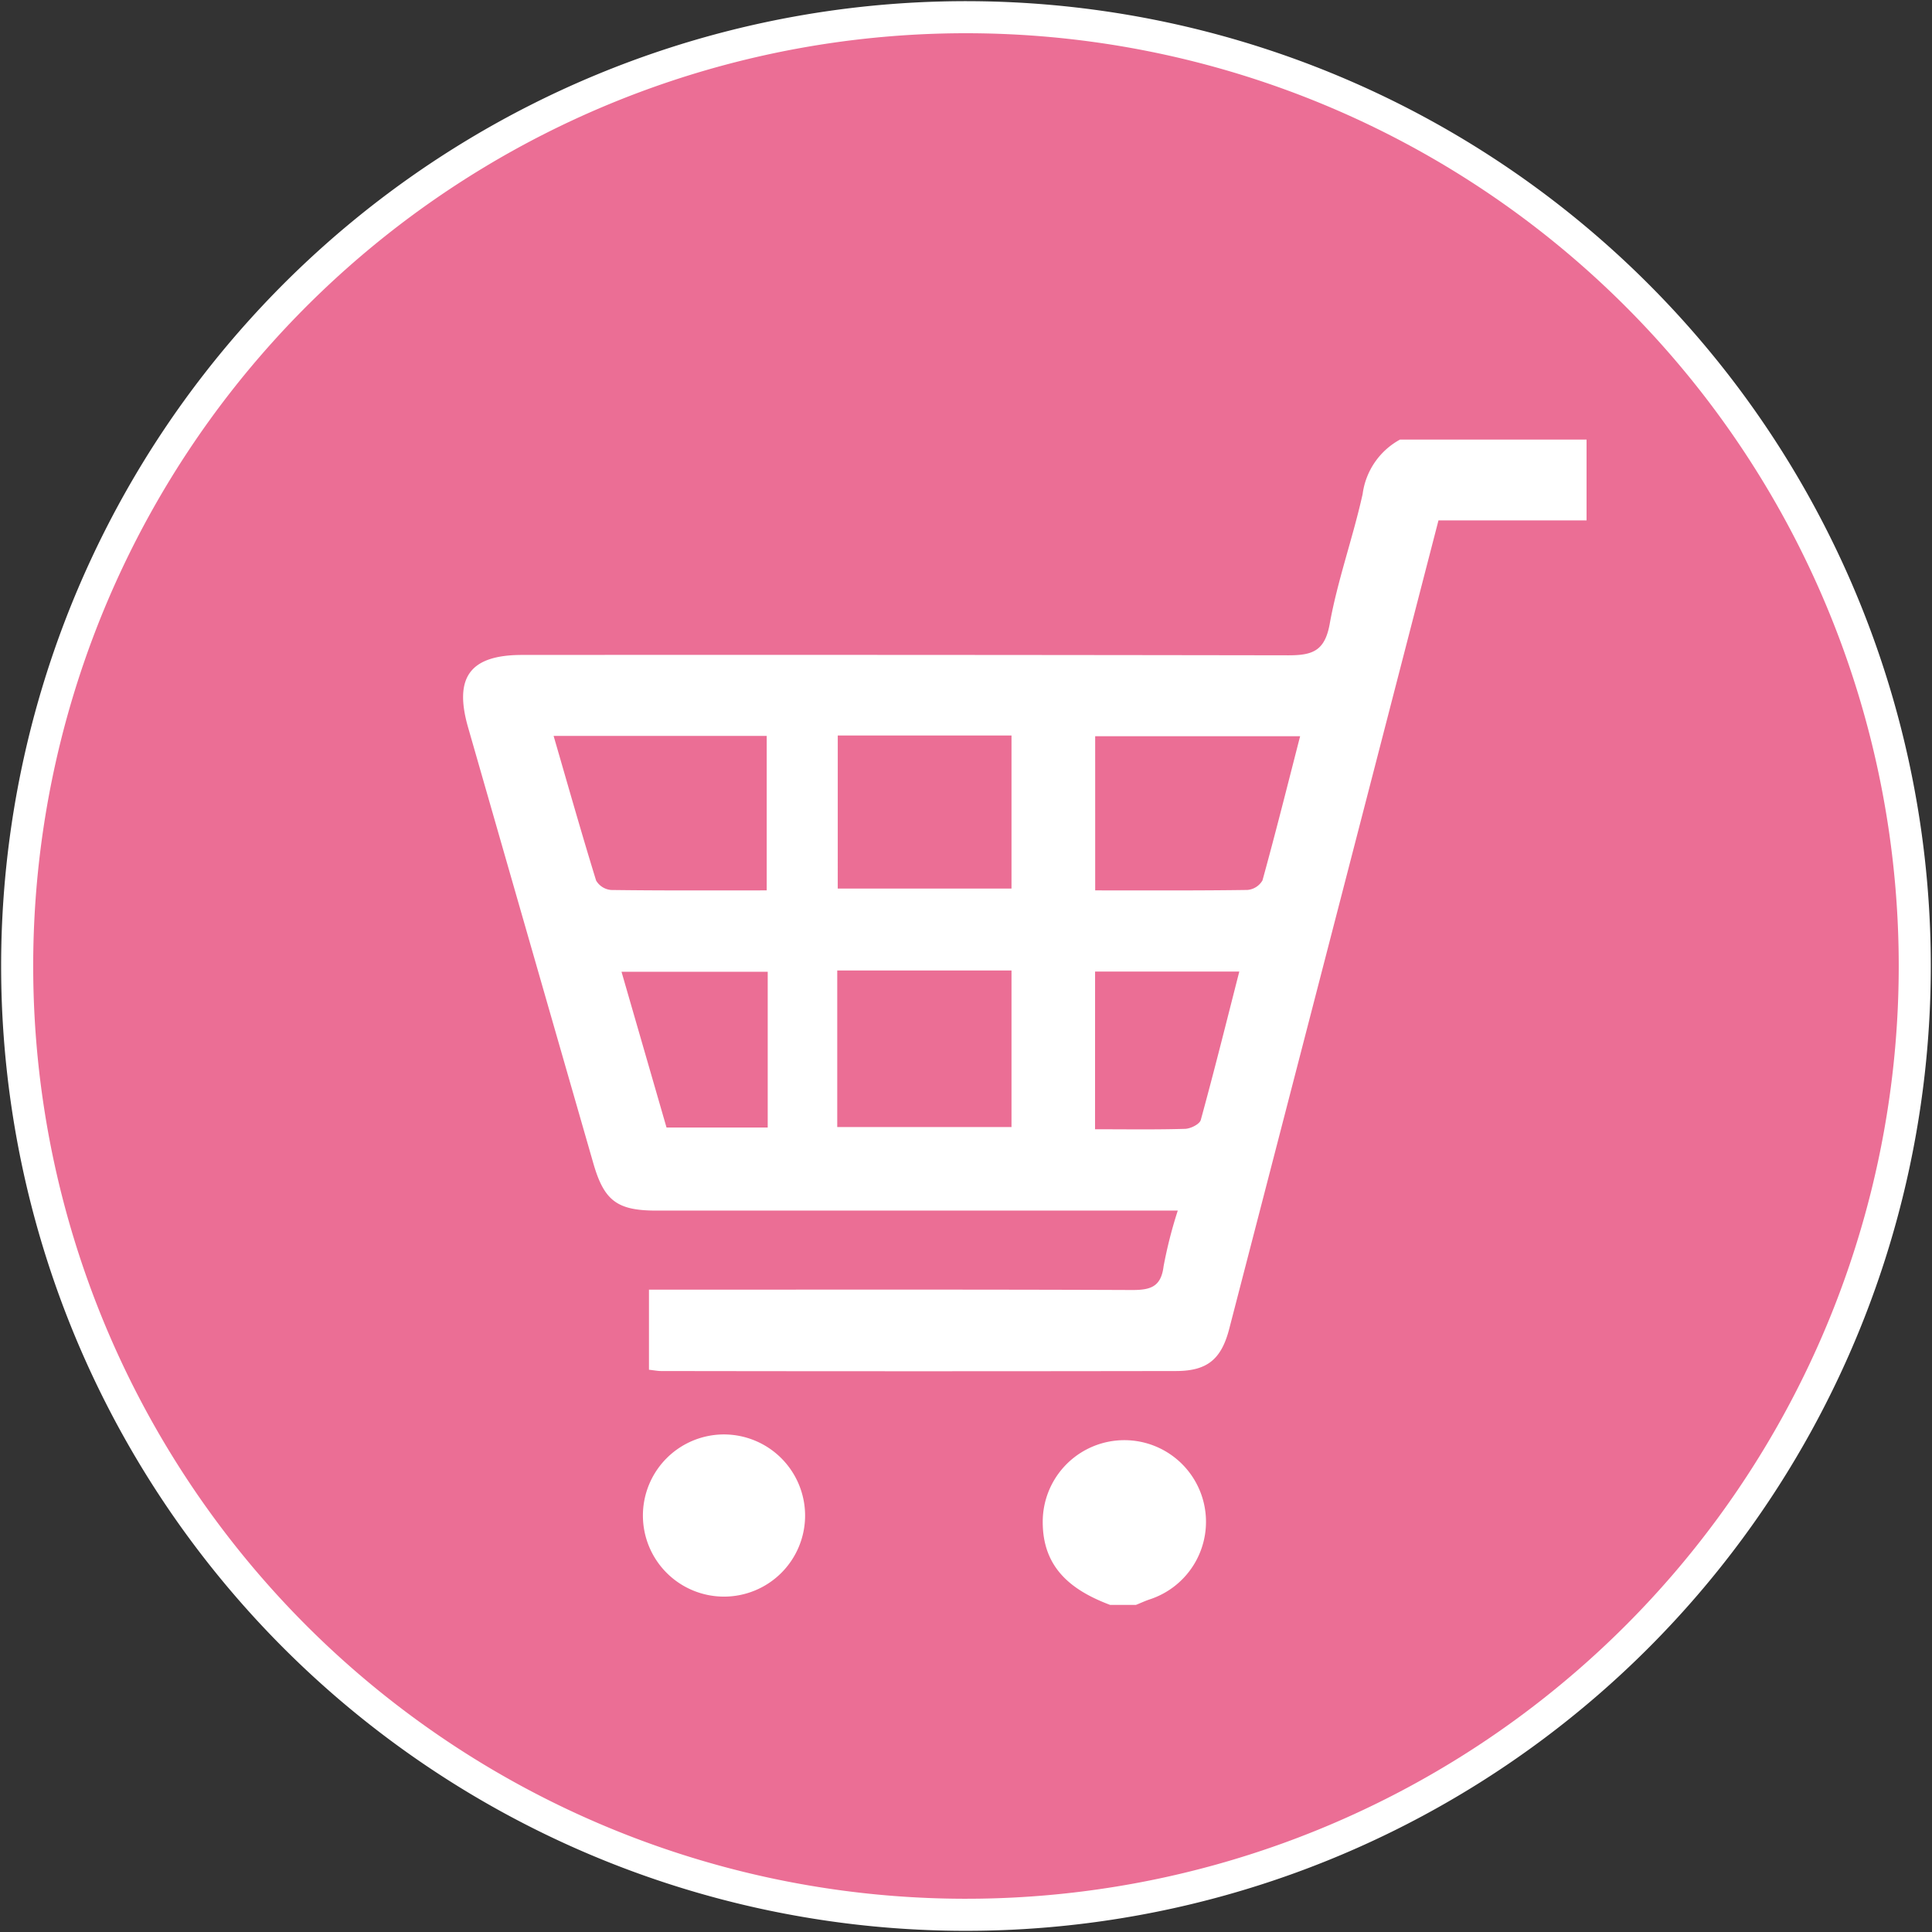
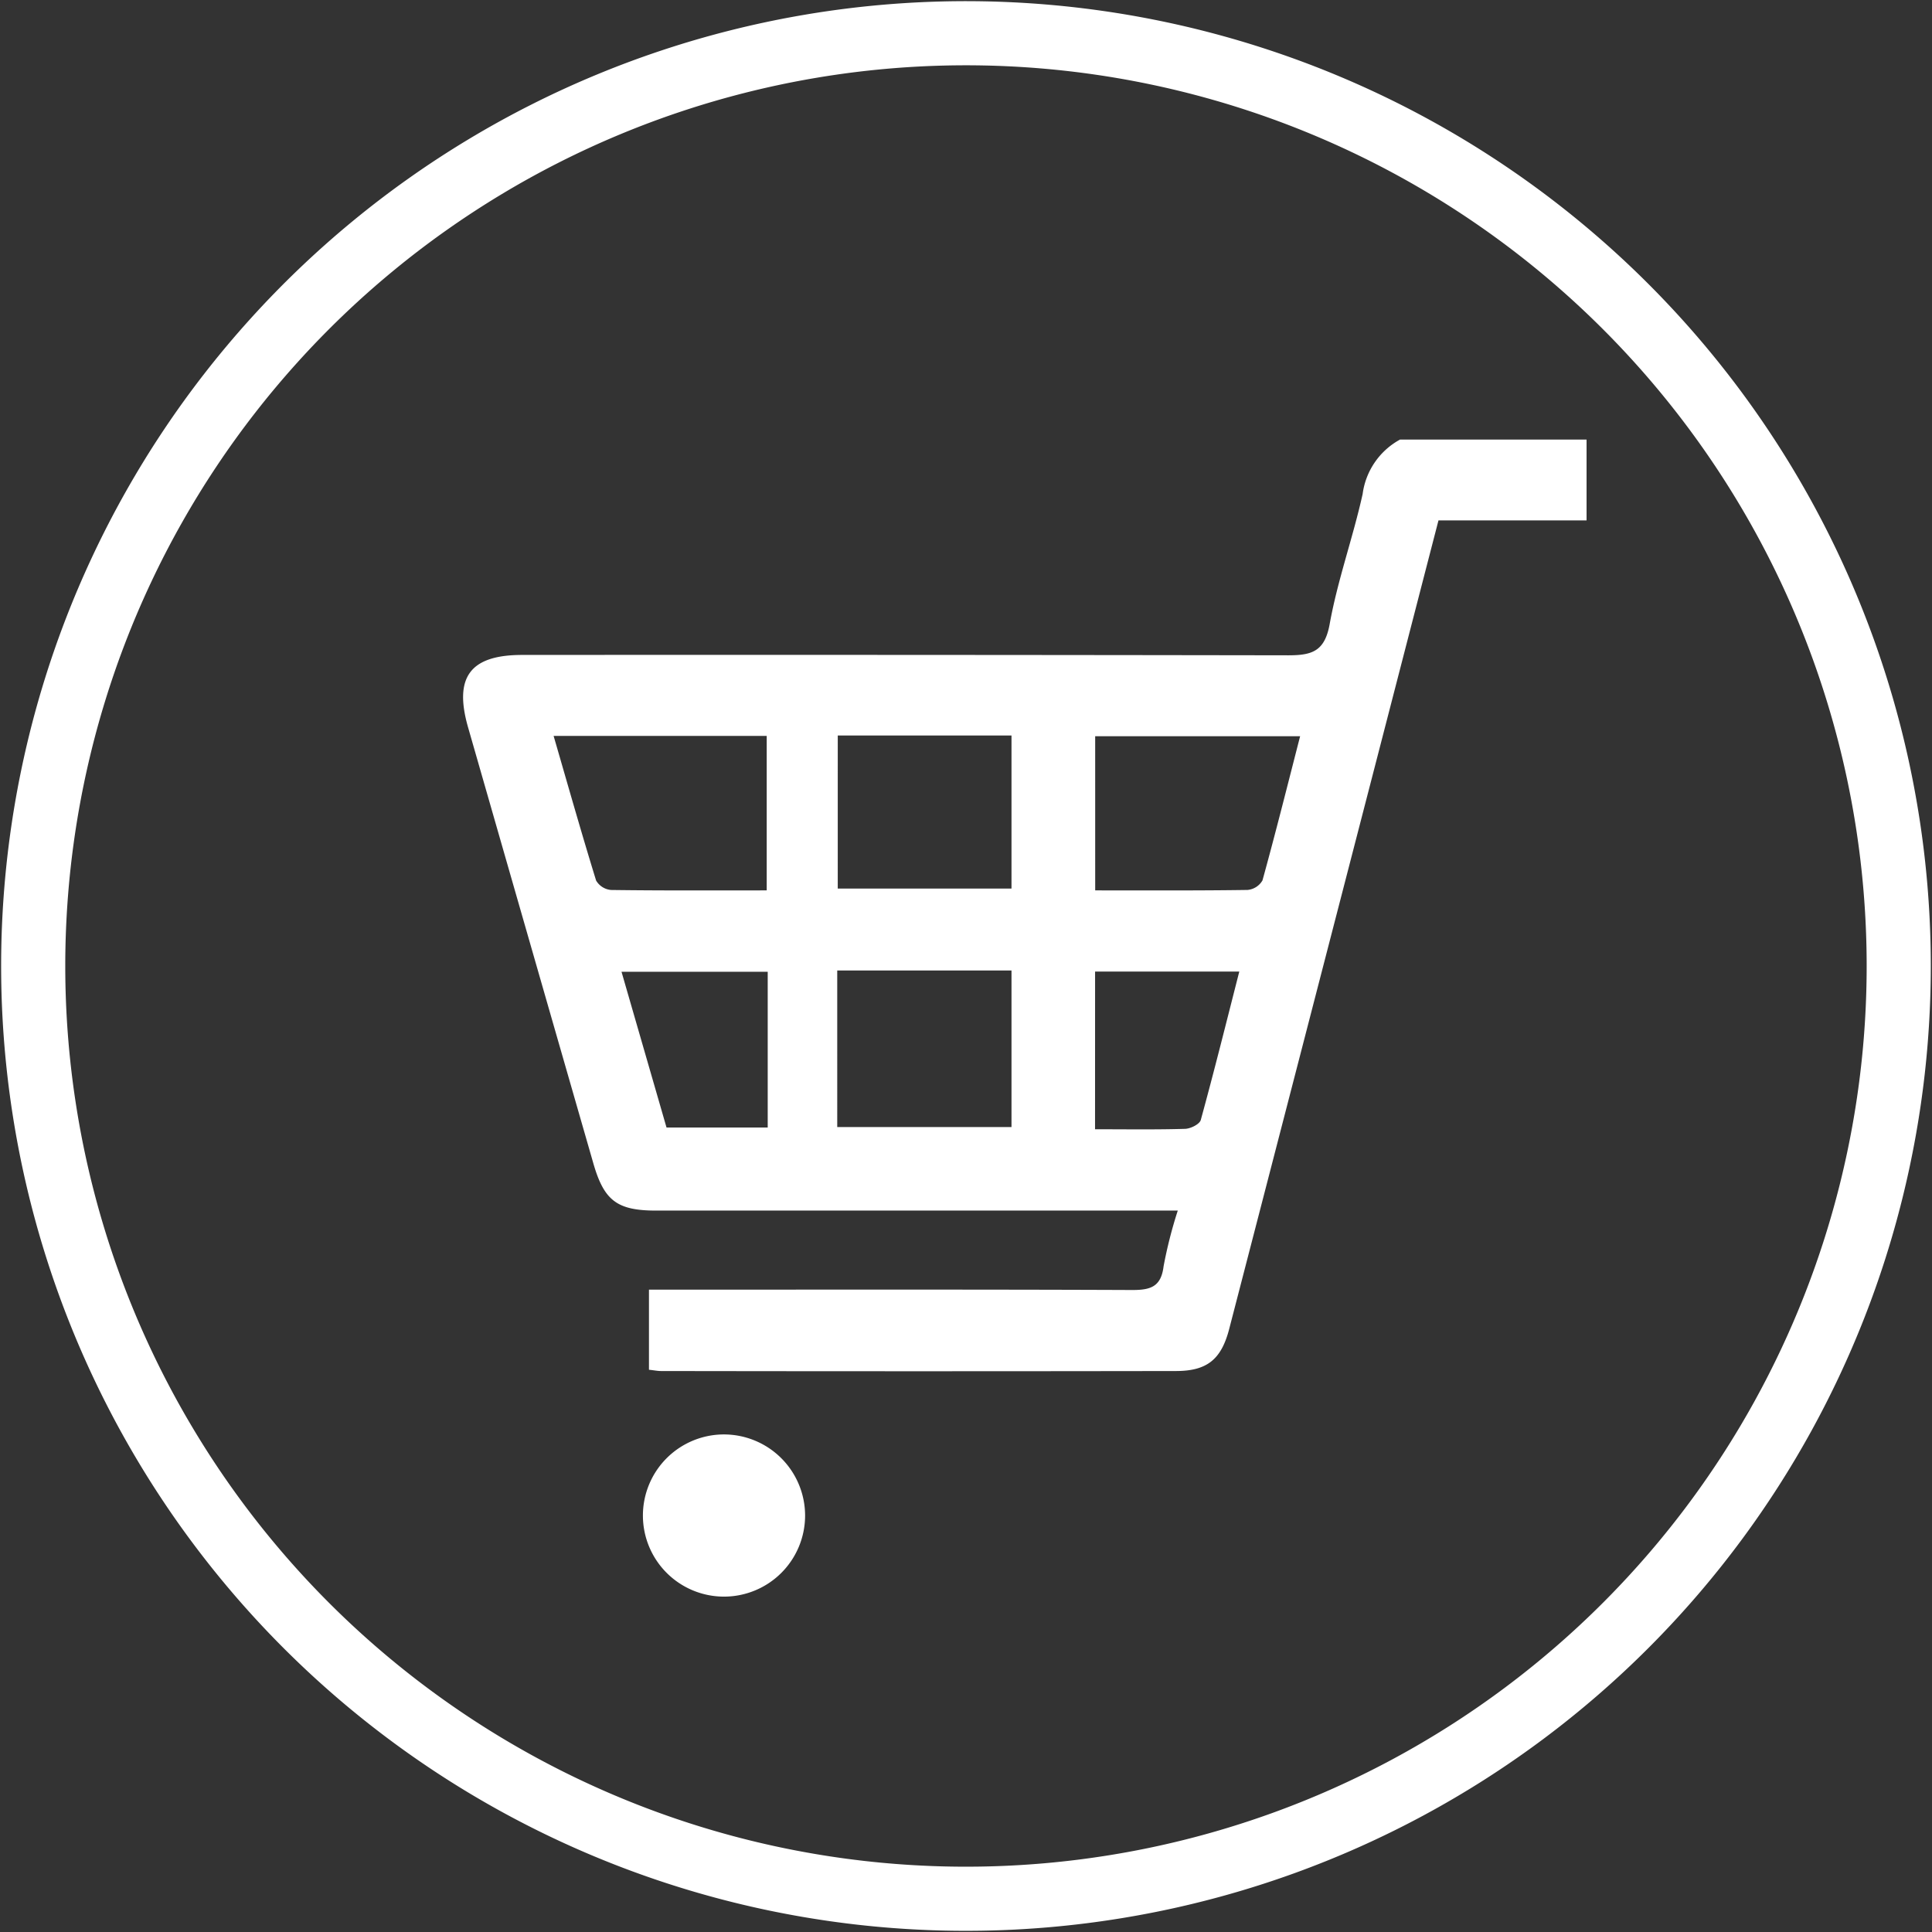
<svg xmlns="http://www.w3.org/2000/svg" width="125.438" height="125.438" viewBox="0 0 125.438 125.438">
  <rect x="0" y="0" width="125.438" height="125.438" fill="#333333" stroke="none" />
  <g id="sec01-icon04" transform="translate(2.154 2.154)">
    <path id="パス_15247" data-name="パス 15247" d="M760.4,405.026a60.561,60.561,0,1,0,12.744,84.691A60.56,60.56,0,0,0,760.4,405.026Z" transform="translate(-663.862 -393.179)" fill="none" stroke="#fff" stroke-width="4.164" />
-     <path id="パス_15248" data-name="パス 15248" d="M760.4,405.026a60.561,60.561,0,1,0,12.744,84.691A60.56,60.56,0,0,0,760.4,405.026" transform="translate(-663.862 -393.179)" fill="#eb6e95" />
    <path id="パス_15249" data-name="パス 15249" d="M755.237,410.606v5.248h-9.615c-1.428,5.519-2.806,10.856-4.187,16.194q-4.694,18.149-9.4,36.3c-.513,1.976-1.434,2.73-3.449,2.733q-16.72.027-33.441,0c-.217,0-.432-.045-.783-.083v-5.2h1.809c9.86,0,19.718-.018,29.577.023,1.186,0,1.864-.211,2.027-1.541a29.119,29.119,0,0,1,.921-3.616h-2.1q-15.882,0-31.762,0c-2.538,0-3.384-.639-4.083-3.066q-4.072-14.154-8.134-28.31c-.933-3.258.132-4.7,3.513-4.7q24.869-.016,49.742.024c1.559,0,2.368-.268,2.688-2.038.513-2.847,1.51-5.6,2.138-8.432a4.73,4.73,0,0,1,2.427-3.537Zm-53.23,29.27v-10.03H688.171c.936,3.225,1.811,6.318,2.759,9.389a1.251,1.251,0,0,0,.971.613c3.34.045,6.68.027,10.107.027m21.326,0c3.414,0,6.651.018,9.889-.029a1.252,1.252,0,0,0,.972-.619c.853-3.089,1.631-6.2,2.445-9.363H723.333Zm-16.748,15.367H717.9V445.075H706.586Zm.033-15.485H717.9v-9.94h-11.28Zm16.705,15.627c2.064,0,3.955.03,5.844-.027.359-.011.946-.3,1.022-.578.874-3.181,1.669-6.385,2.5-9.633h-9.363ZM702.072,445.16H692.58c1.011,3.5,1.964,6.794,2.922,10.111h6.57Z" transform="translate(-654.381 -384.219)" fill="#fff" />
-     <path id="パス_15250" data-name="パス 15250" d="M711.525,464.227c-2.51-.945-4.379-2.4-4.373-5.395a5.3,5.3,0,1,1,6.96,5.033c-.307.1-.6.241-.907.362Z" transform="translate(-641.605 -362.181)" fill="#fff" />
    <path id="パス_15251" data-name="パス 15251" d="M700.537,458.565a5.265,5.265,0,1,1-5.312-5.3,5.273,5.273,0,0,1,5.312,5.3" transform="translate(-650.419 -362.286)" fill="#fff" />
  </g>
</svg>